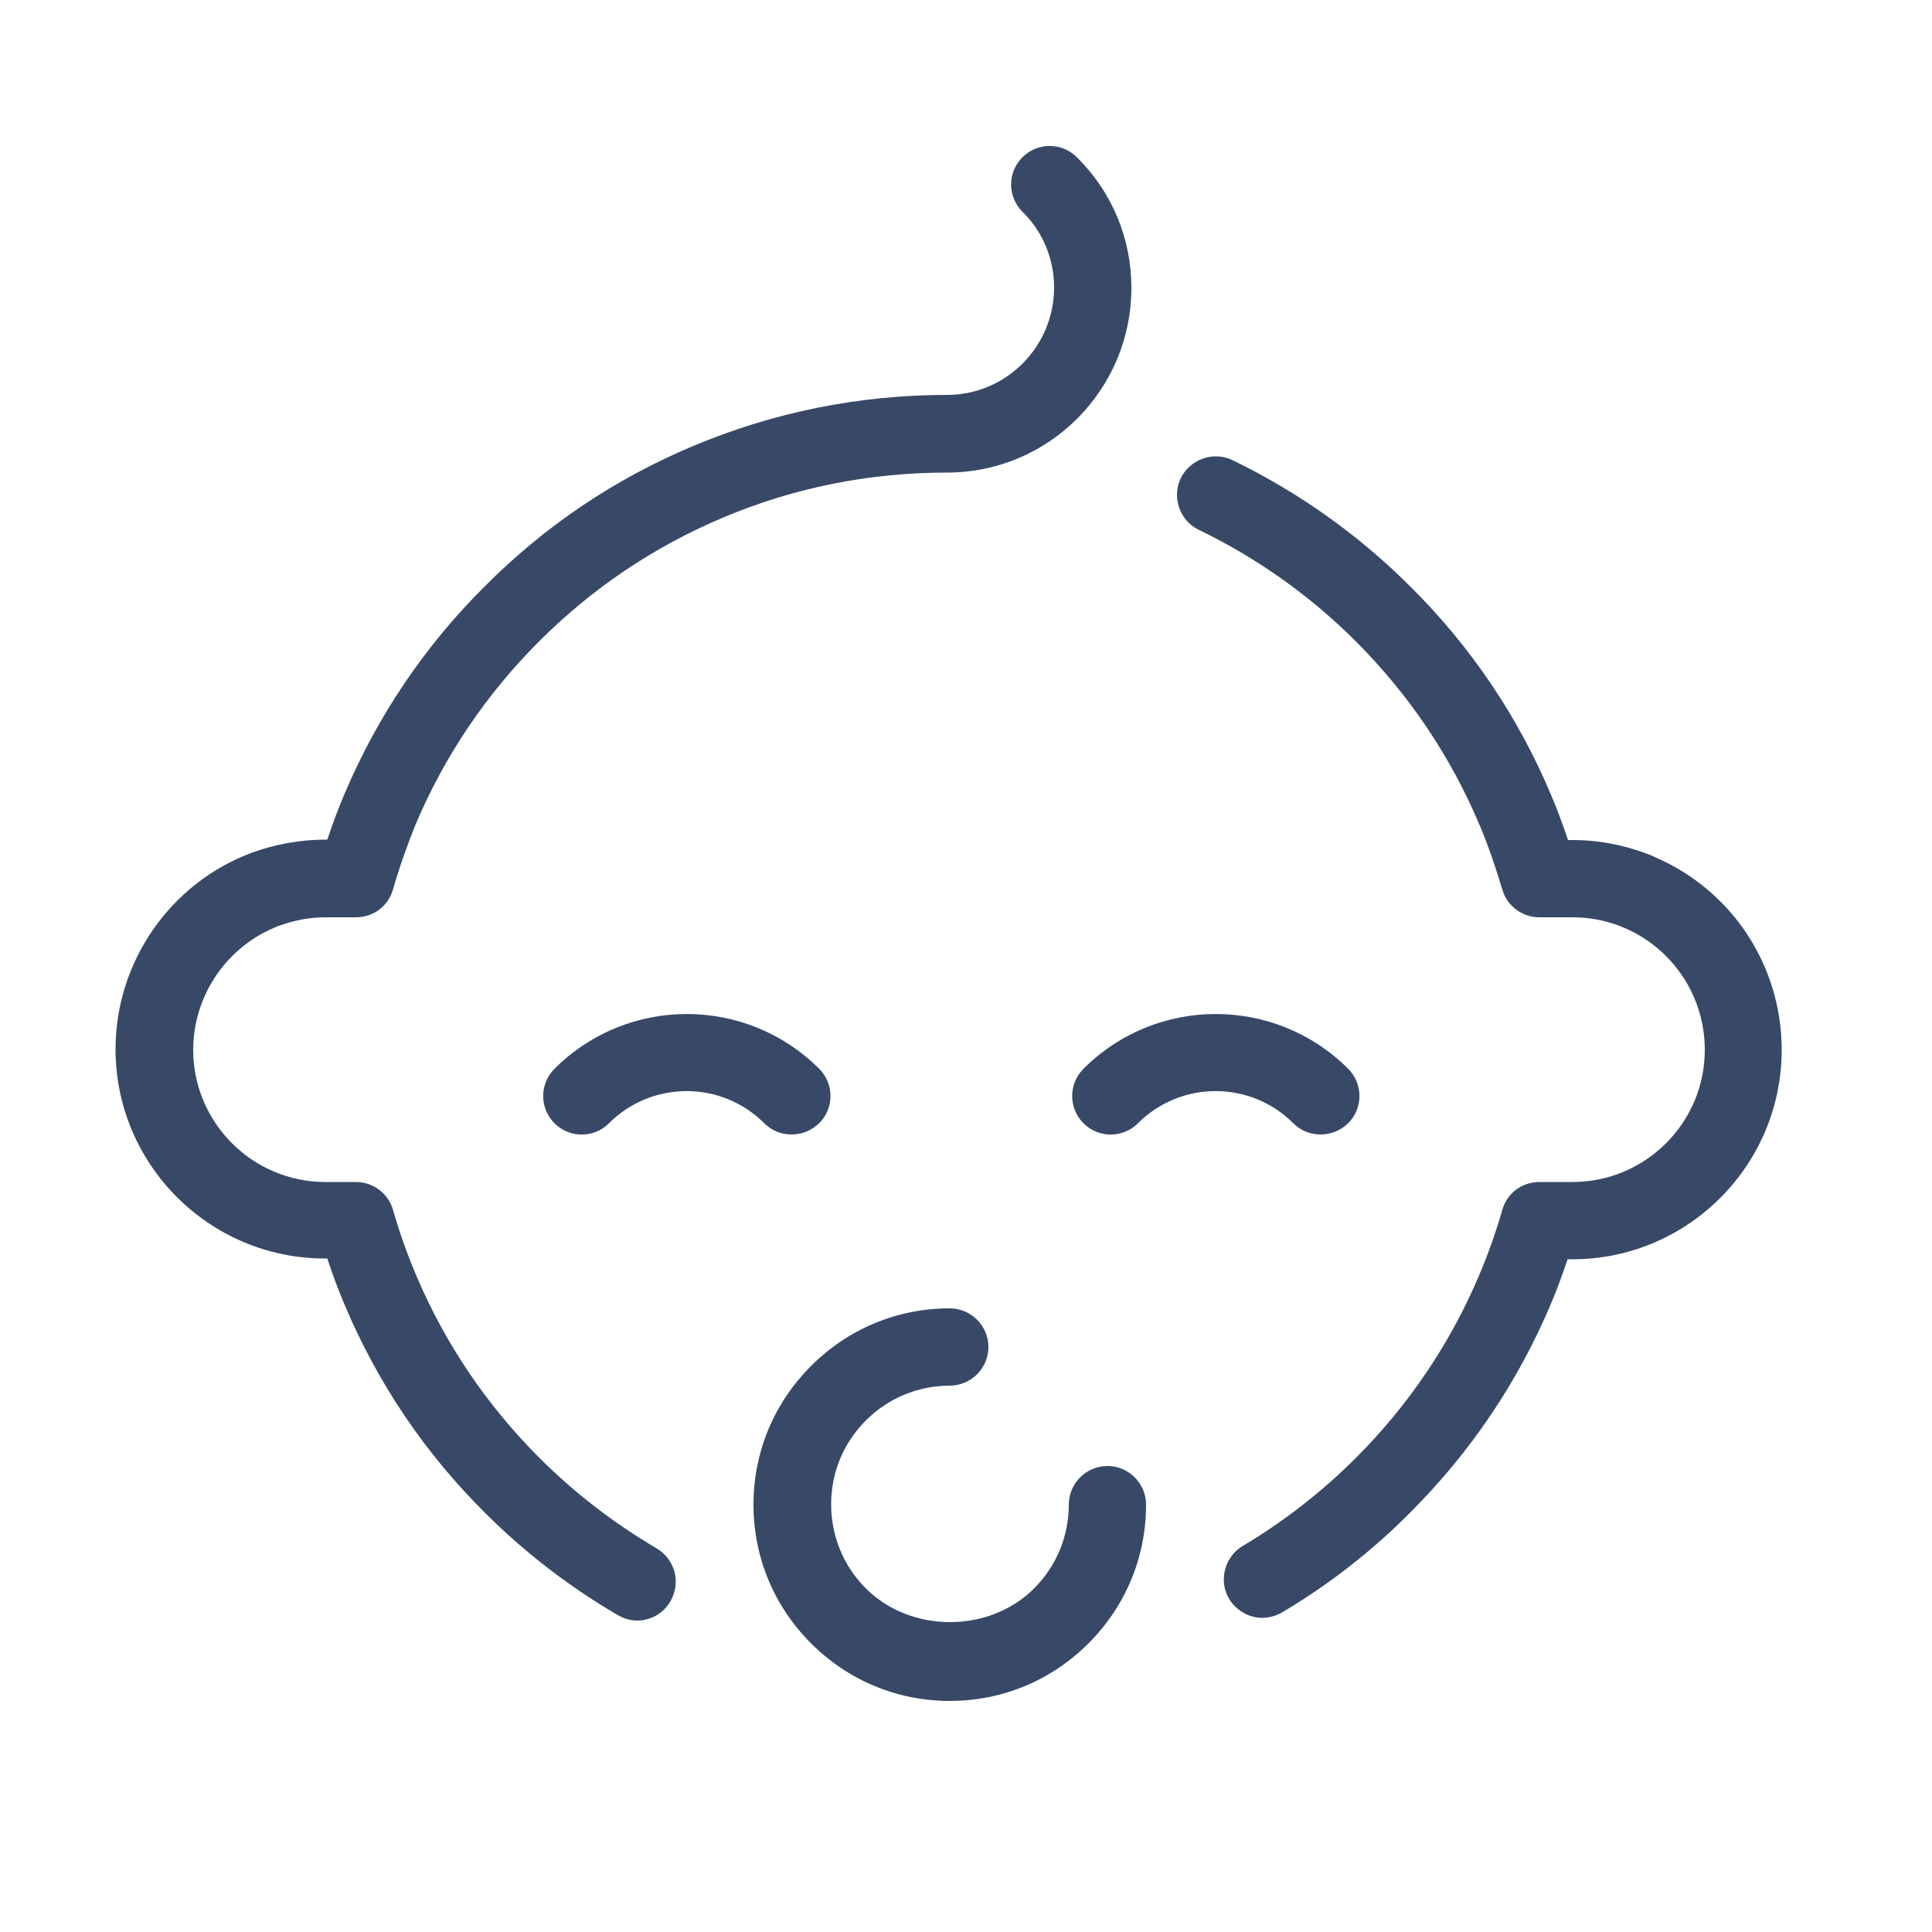
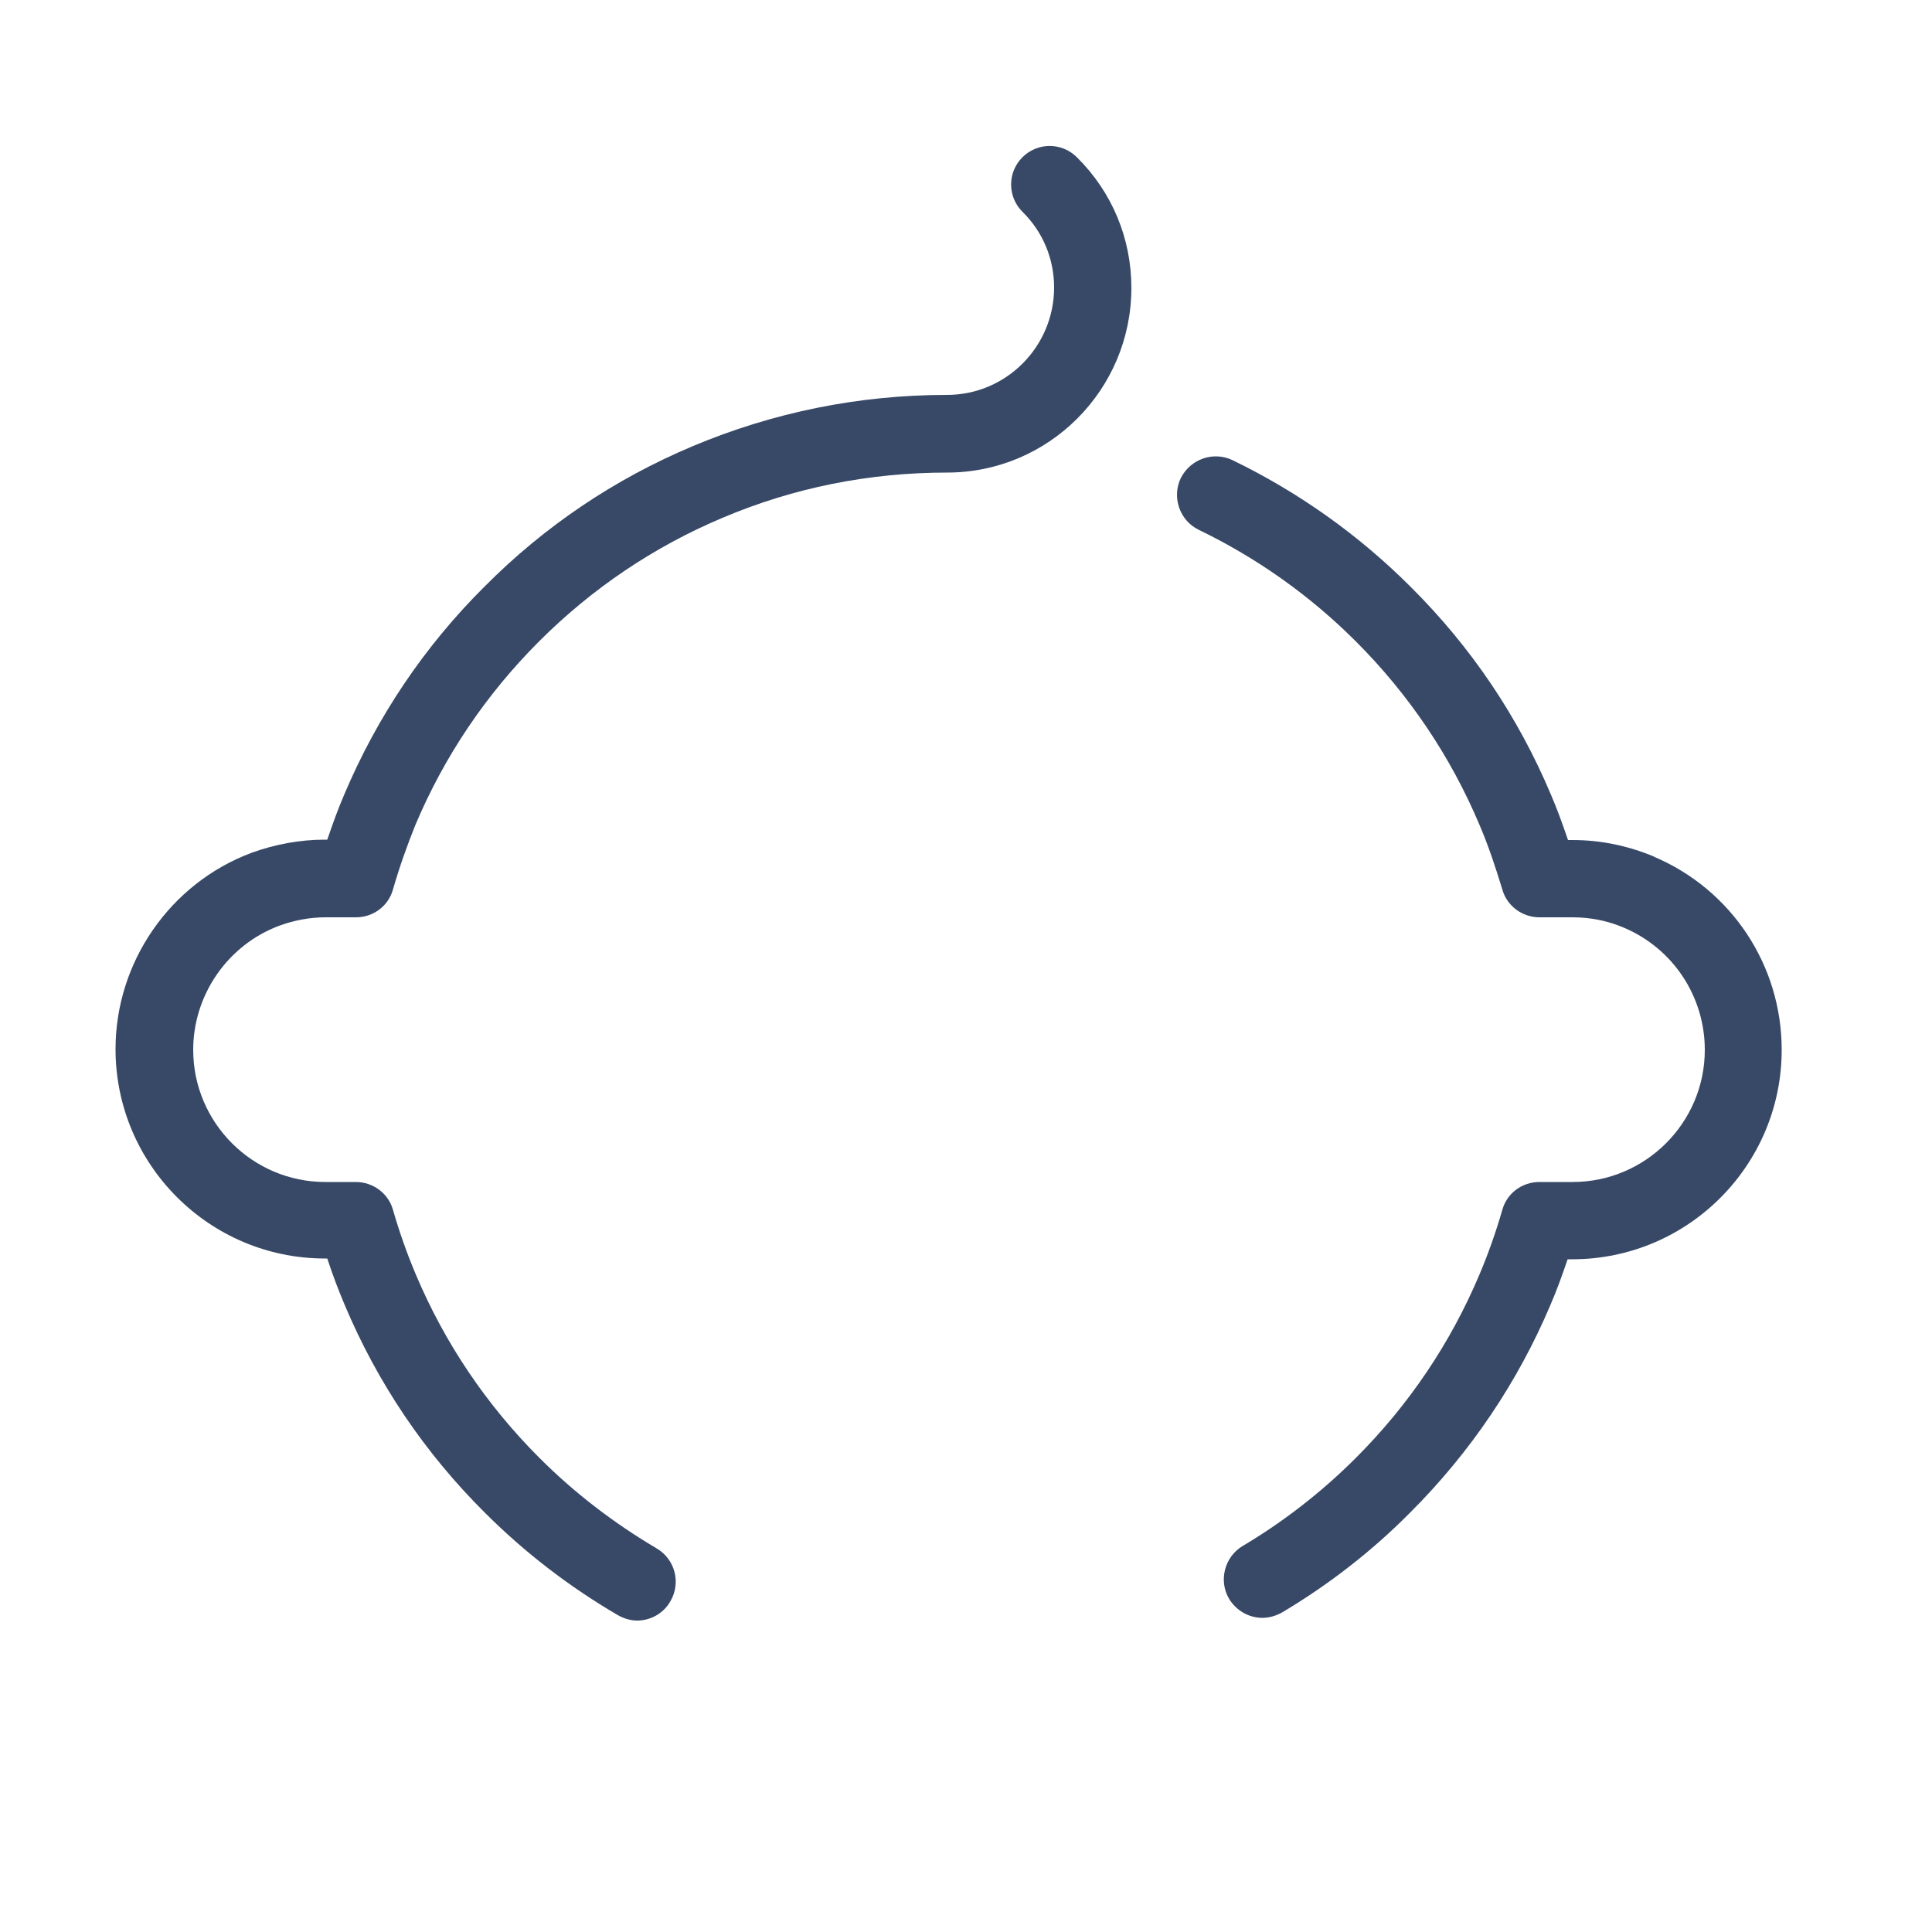
<svg xmlns="http://www.w3.org/2000/svg" id="Layer_1" viewBox="0 0 50 50">
  <defs>
    <style>.cls-1{fill:#384967;}</style>
  </defs>
-   <path class="cls-1" d="m14.35,27.66c-.39.39-.39,1.02,0,1.41s1.02.39,1.41,0c1.11-1.11,2.91-1.11,4.02,0,.2.2.45.29.71.29s.51-.1.71-.29c.39-.39.39-1.02,0-1.41-1.89-1.89-4.96-1.89-6.85,0Z" />
-   <path class="cls-1" d="m34.18,29.36c.26,0,.51-.1.71-.29.39-.39.39-1.02,0-1.41-1.89-1.89-4.96-1.89-6.85,0-.39.39-.39,1.02,0,1.41s1.02.39,1.41,0c1.11-1.11,2.91-1.11,4.02,0,.2.2.45.29.71.29Z" />
  <path class="cls-1" d="m42.81,22.17c-.67-.28-1.38-.43-2.11-.43h-.12c-.14-.41-.28-.8-.44-1.17-.85-2.02-2.07-3.83-3.63-5.38-1.35-1.35-2.9-2.45-4.61-3.28-.5-.24-1.09-.03-1.34.46-.24.5-.03,1.1.46,1.34,1.51.73,2.88,1.7,4.07,2.89,1.37,1.37,2.45,2.97,3.2,4.75.22.51.41,1.08.59,1.67.12.43.52.72.96.72h.86c.46,0,.91.09,1.33.27,1.27.54,2.09,1.78,2.09,3.16,0,1.89-1.54,3.42-3.42,3.42h-.86c-.45,0-.84.29-.96.72-.17.59-.37,1.15-.59,1.67-.75,1.78-1.83,3.38-3.2,4.75-.88.88-1.87,1.65-2.93,2.28-.47.28-.63.9-.35,1.37.19.31.52.49.86.49.17,0,.35-.05.51-.14,1.21-.72,2.33-1.59,3.32-2.59,1.56-1.56,2.78-3.37,3.63-5.38.16-.37.3-.76.44-1.17h.12c2.99,0,5.42-2.43,5.42-5.42,0-2.19-1.3-4.15-3.31-5Z" />
  <path class="cls-1" d="m8.48,32.6c.13.4.28.79.44,1.17.85,2.02,2.07,3.83,3.63,5.38,1.03,1.03,2.19,1.92,3.44,2.65.16.09.33.14.5.14.34,0,.68-.18.86-.5.28-.48.12-1.09-.36-1.37-1.1-.65-2.12-1.43-3.03-2.34-1.37-1.37-2.45-2.97-3.2-4.75-.22-.52-.42-1.08-.59-1.67-.12-.43-.52-.72-.96-.72h-.79c-1.89,0-3.42-1.54-3.42-3.42,0-1.42.89-2.71,2.22-3.21.38-.14.79-.22,1.2-.22h.79c.45,0,.84-.29.96-.72.17-.59.37-1.15.58-1.67.75-1.78,1.83-3.38,3.2-4.75,1.37-1.37,2.97-2.45,4.75-3.2,1.84-.78,3.8-1.17,5.81-1.17,2.63,0,4.77-2.14,4.77-4.78,0-1.28-.5-2.48-1.41-3.38-.39-.39-1.02-.39-1.41,0-.39.39-.39,1.02,0,1.41.53.52.82,1.22.82,1.96,0,1.53-1.24,2.78-2.77,2.78-2.28,0-4.5.45-6.59,1.33-2.02.85-3.83,2.07-5.38,3.63-1.56,1.55-2.78,3.37-3.63,5.38-.16.37-.3.76-.44,1.17h-.06c-.65,0-1.29.12-1.9.34-2.11.79-3.52,2.83-3.52,5.08,0,2.99,2.43,5.42,5.42,5.42h.06Z" />
-   <path class="cls-1" d="m24.58,35.86c.55,0,1-.45,1-1s-.45-1-1-1c-1.36,0-2.63.53-3.59,1.49-.96.96-1.49,2.23-1.49,3.59s.53,2.63,1.49,3.59c.96.96,2.23,1.49,3.59,1.49s2.63-.53,3.59-1.49,1.49-2.23,1.49-3.59c0-.55-.45-1-1-1s-1,.45-1,1c0,.82-.32,1.59-.9,2.17-1.16,1.16-3.19,1.16-4.35,0-.58-.58-.9-1.35-.9-2.18s.32-1.59.9-2.17c.58-.58,1.35-.9,2.18-.9Z" />
</svg>